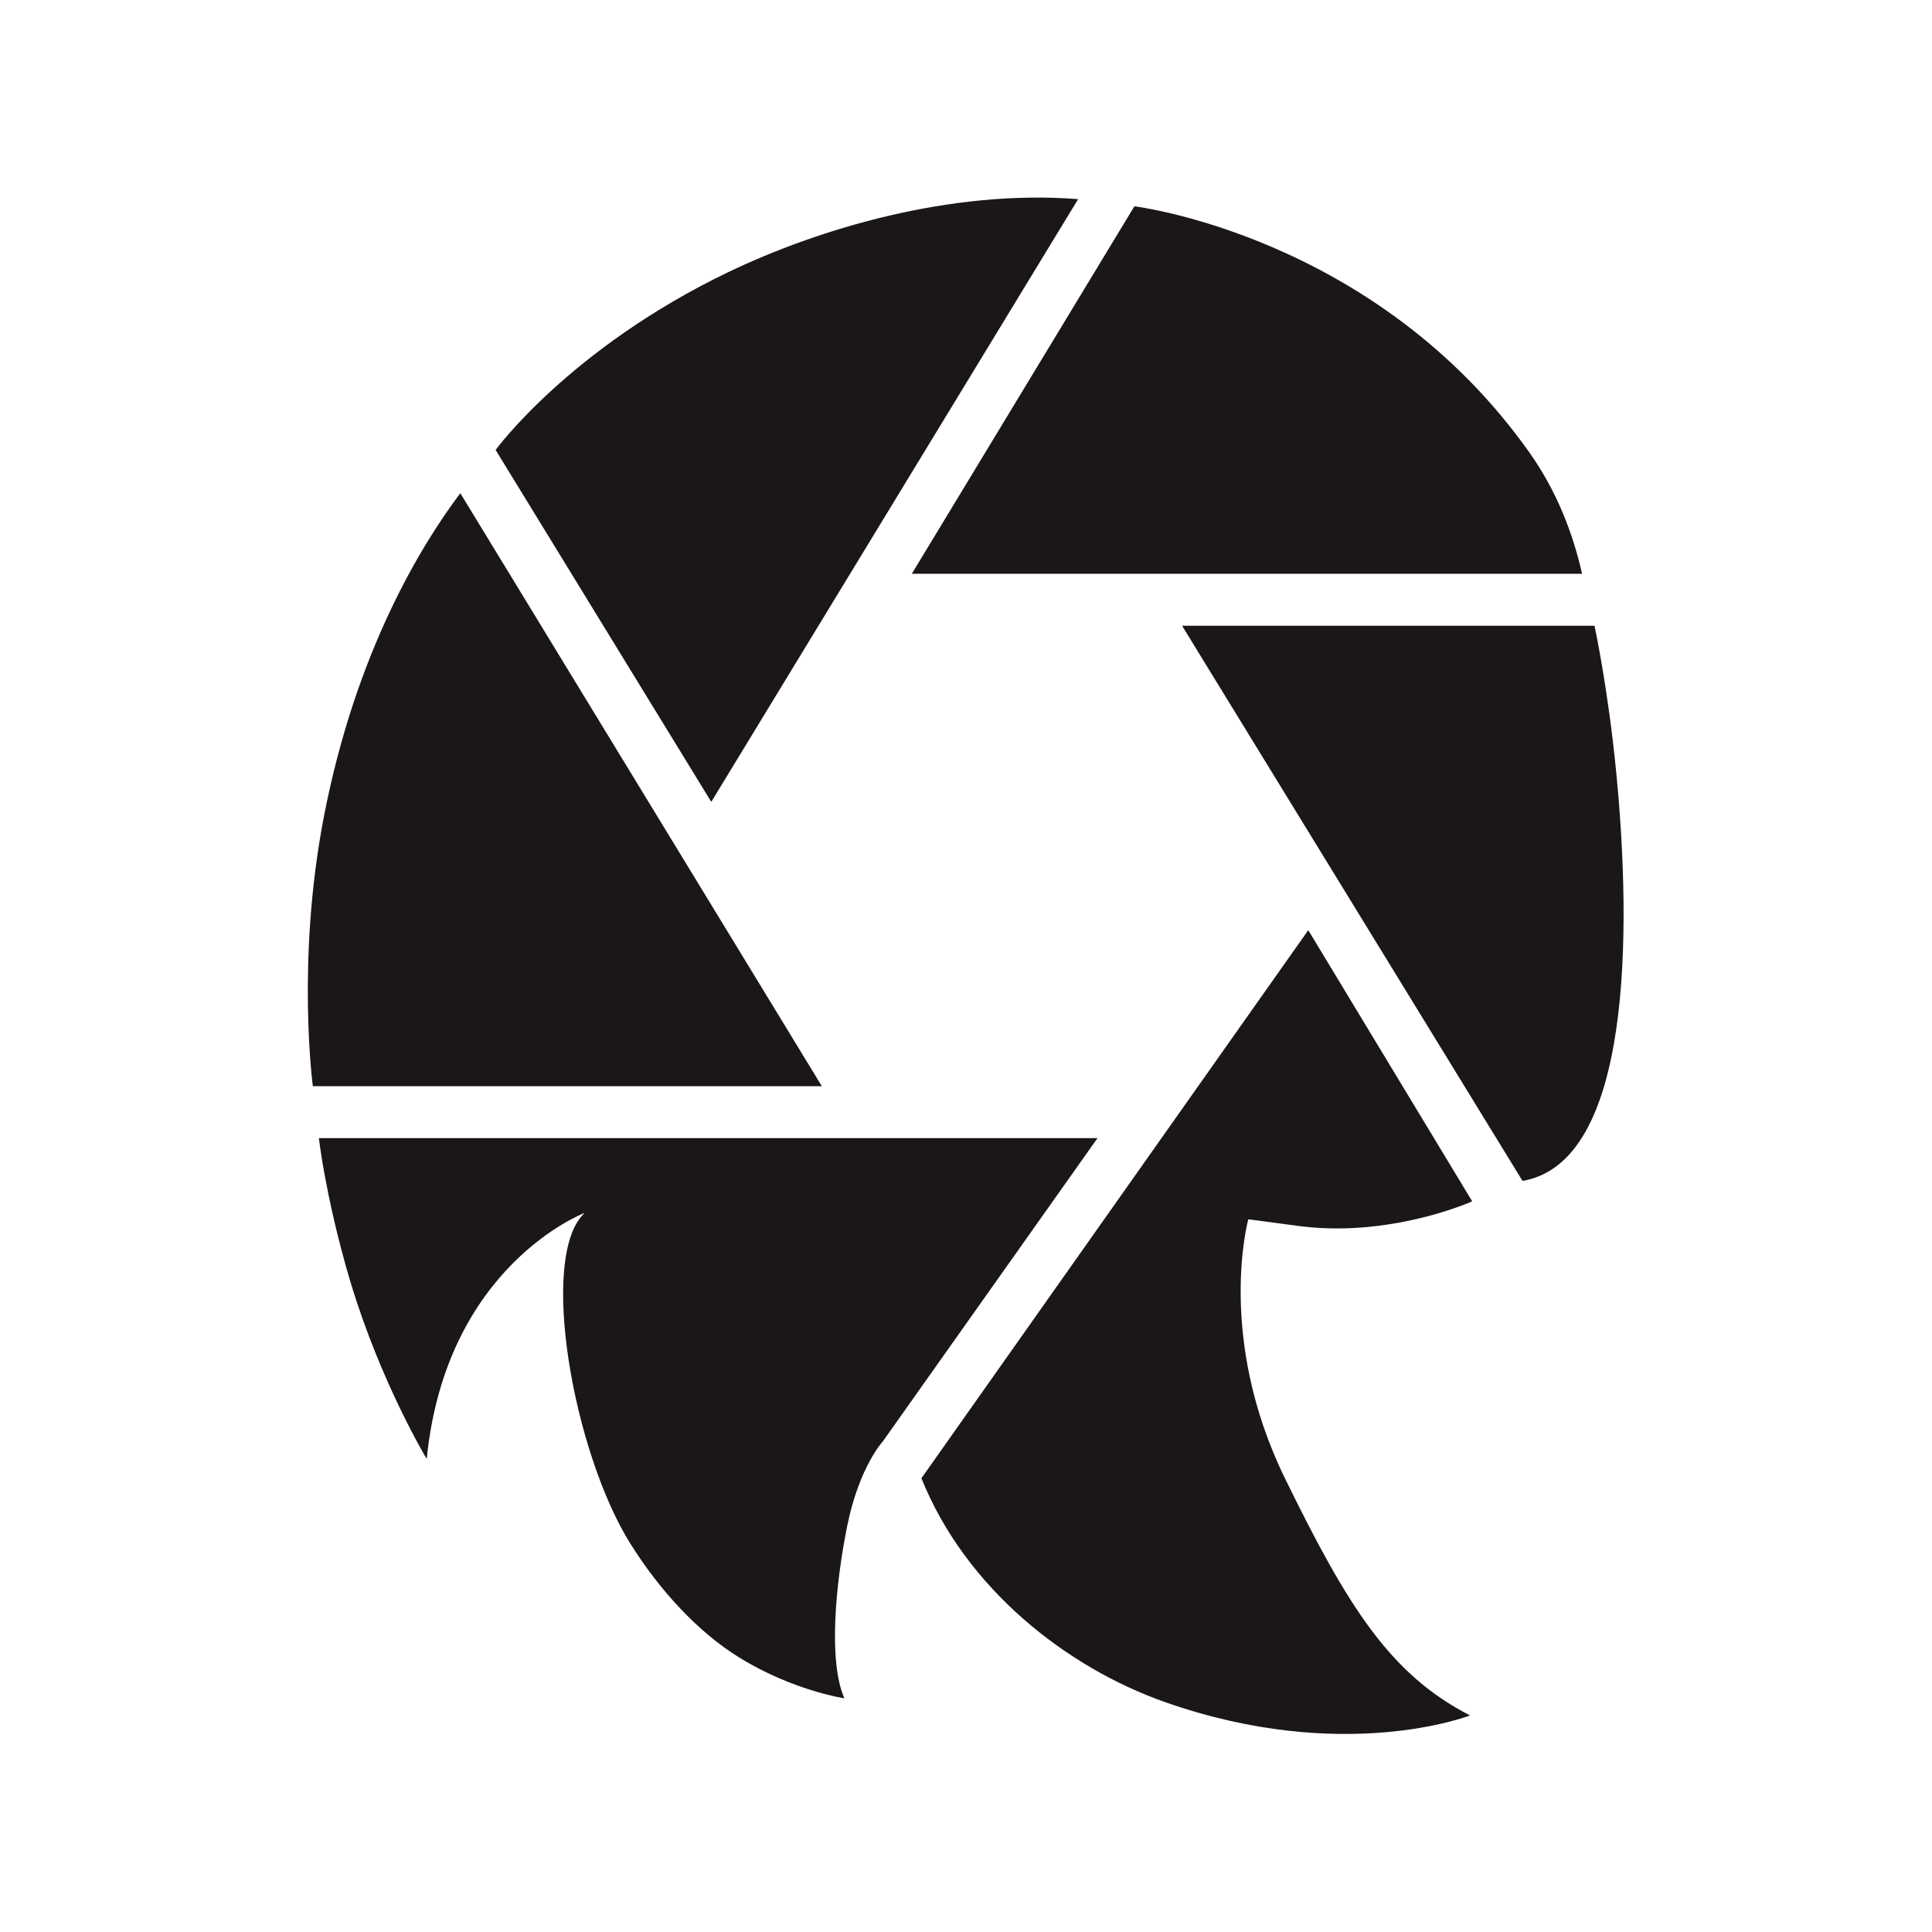
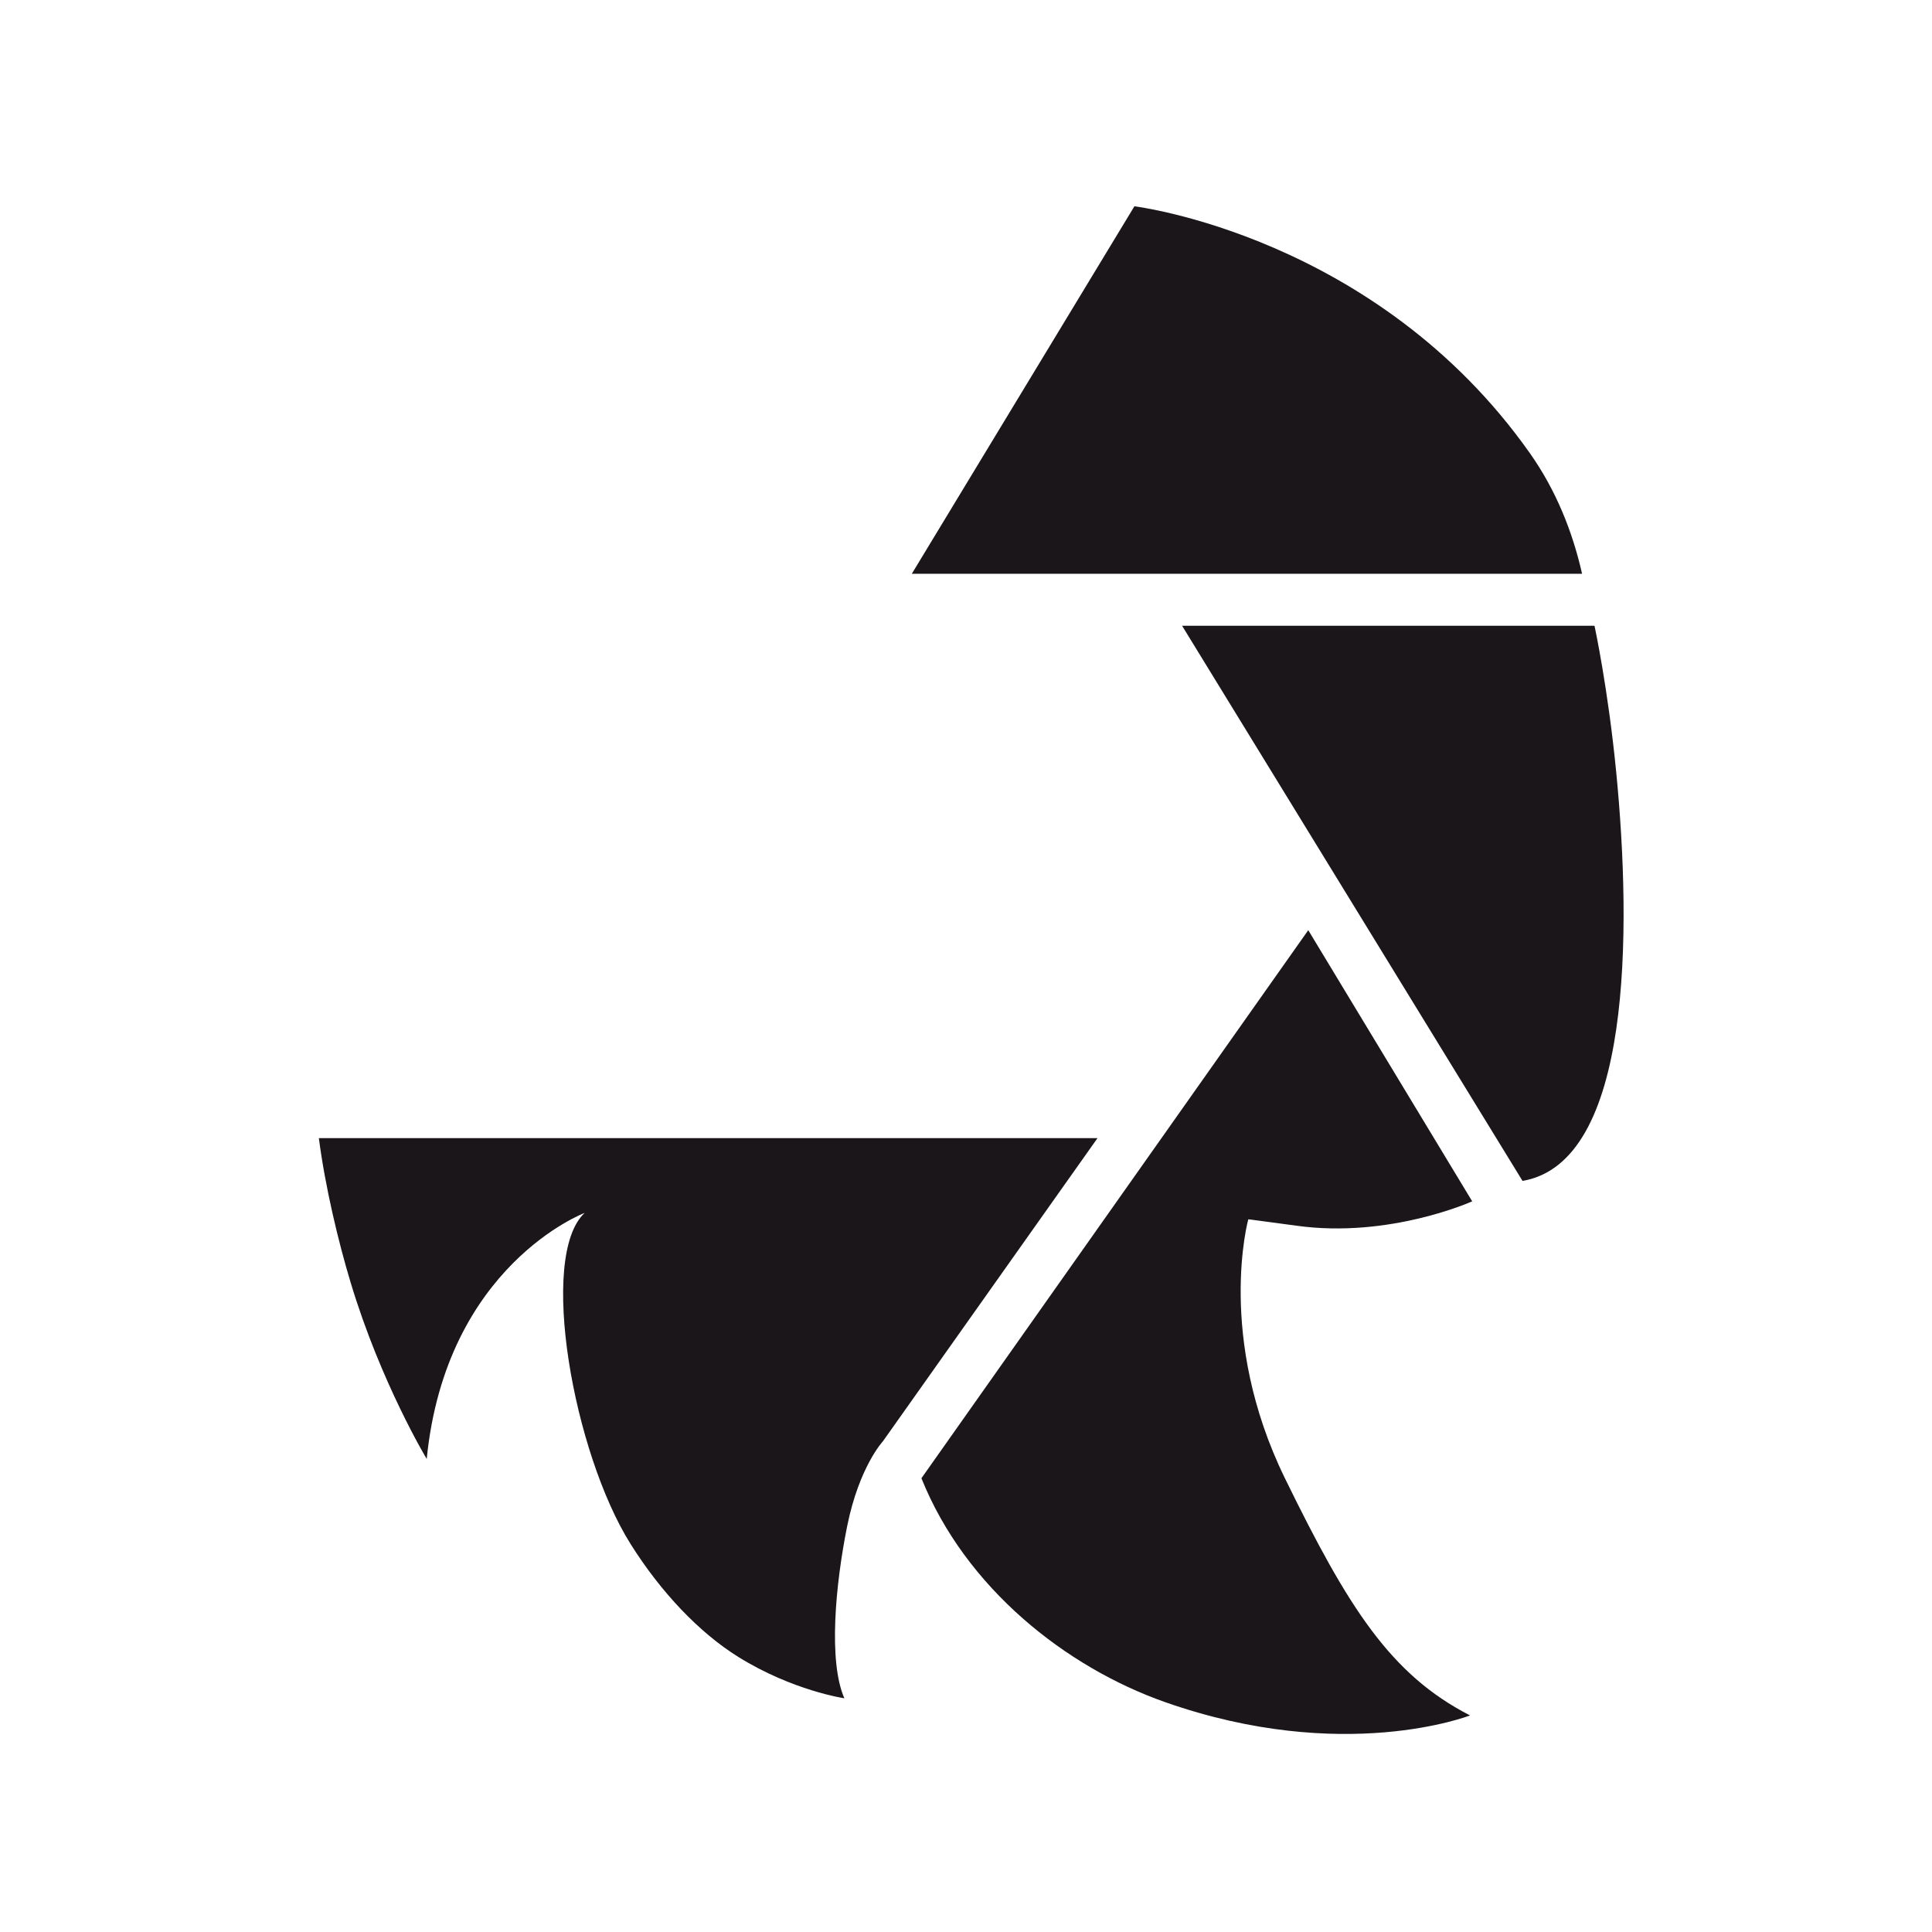
<svg xmlns="http://www.w3.org/2000/svg" width="100%" height="100%" viewBox="0 0 2617 2617" version="1.1" xml:space="preserve" style="fill-rule:evenodd;clip-rule:evenodd;stroke-linejoin:round;stroke-miterlimit:2;">
  <g id="Artboard1" transform="matrix(2.421,0,0,2.421,-2696.12,3.343)">
    <rect x="1113.84" y="-1.381" width="1080.79" height="1080.79" style="fill:none;" />
    <g transform="matrix(2.009,0,0,2.009,-837.782,-1953)">
      <g transform="matrix(0.6,0,0,0.6,856.922,504.767)">
        <path d="M797.943,1209.54L874.035,1335.4C874.035,1335.4 835.728,1352.73 792.461,1346.71C785.334,1345.71 770.103,1343.74 770.103,1343.74C770.103,1343.74 755.033,1398.29 787.104,1463.93C816.422,1523.94 836.107,1555.09 873.035,1574.02C873.035,1574.02 814.35,1597.02 731.379,1567.81C685.619,1551.69 638.894,1515 618.388,1463.93L797.943,1209.54Z" style="fill:rgb(26,22,25);" />
      </g>
      <g transform="matrix(0.6,0,0,0.6,856.922,505.001)">
        <path d="M613.921,1043.73L717.242,873.151C717.242,873.151 829.535,886.757 900.802,987.731C913.029,1005.06 920.631,1024.27 925.042,1043.73L613.921,1043.73Z" style="fill:rgb(26,22,25);" />
      </g>
      <g transform="matrix(0.6,0,0,0.6,856.922,504.767)">
        <path d="M739.37,1068.23L930.804,1068.23C930.804,1068.23 937.099,1097.25 940.913,1136.48C948.045,1209.86 948.257,1317.32 897.389,1325.91L739.37,1068.23Z" style="fill:rgb(26,22,25);" />
      </g>
      <g transform="matrix(0.6,0,0,0.6,856.922,504.767)">
        <path d="M338.703,1306.07L700.113,1306.07L600.502,1446.79C600.502,1446.79 589.505,1458.55 583.938,1486.09C578.494,1513.03 575.089,1548.99 582.623,1566.07C582.623,1566.07 558.618,1562.56 533.391,1546.87C515.312,1535.62 497.474,1516.88 483.372,1494.43C456.886,1452.27 440.424,1360.95 462.068,1340.77C462.068,1340.77 397.703,1365.05 388.764,1454.97C388.764,1454.97 367.499,1419.74 353.439,1373.06C347.74,1354.14 341.629,1328.71 338.703,1306.07Z" style="fill:rgb(26,22,25);" />
      </g>
      <g transform="matrix(0.6,0,0,0.6,856.922,504.767)">
-         <path d="M404.357,1006.71L572.164,1281.96L335.907,1281.96C335.907,1281.96 328.139,1224.08 340.925,1157.42C355.758,1080.1 386.535,1030.37 404.357,1006.71Z" style="fill:rgb(26,22,25);" />
-       </g>
+         </g>
      <g transform="matrix(0.6,0,0,0.6,856.922,504.767)">
-         <path d="M420.743,986.635C420.743,986.635 455.084,939.502 528.623,904.156C569.961,884.288 631.41,865.558 691.12,870.213L520.844,1149.98L420.743,986.635Z" style="fill:rgb(26,22,25);" />
-       </g>
+         </g>
    </g>
  </g>
</svg>